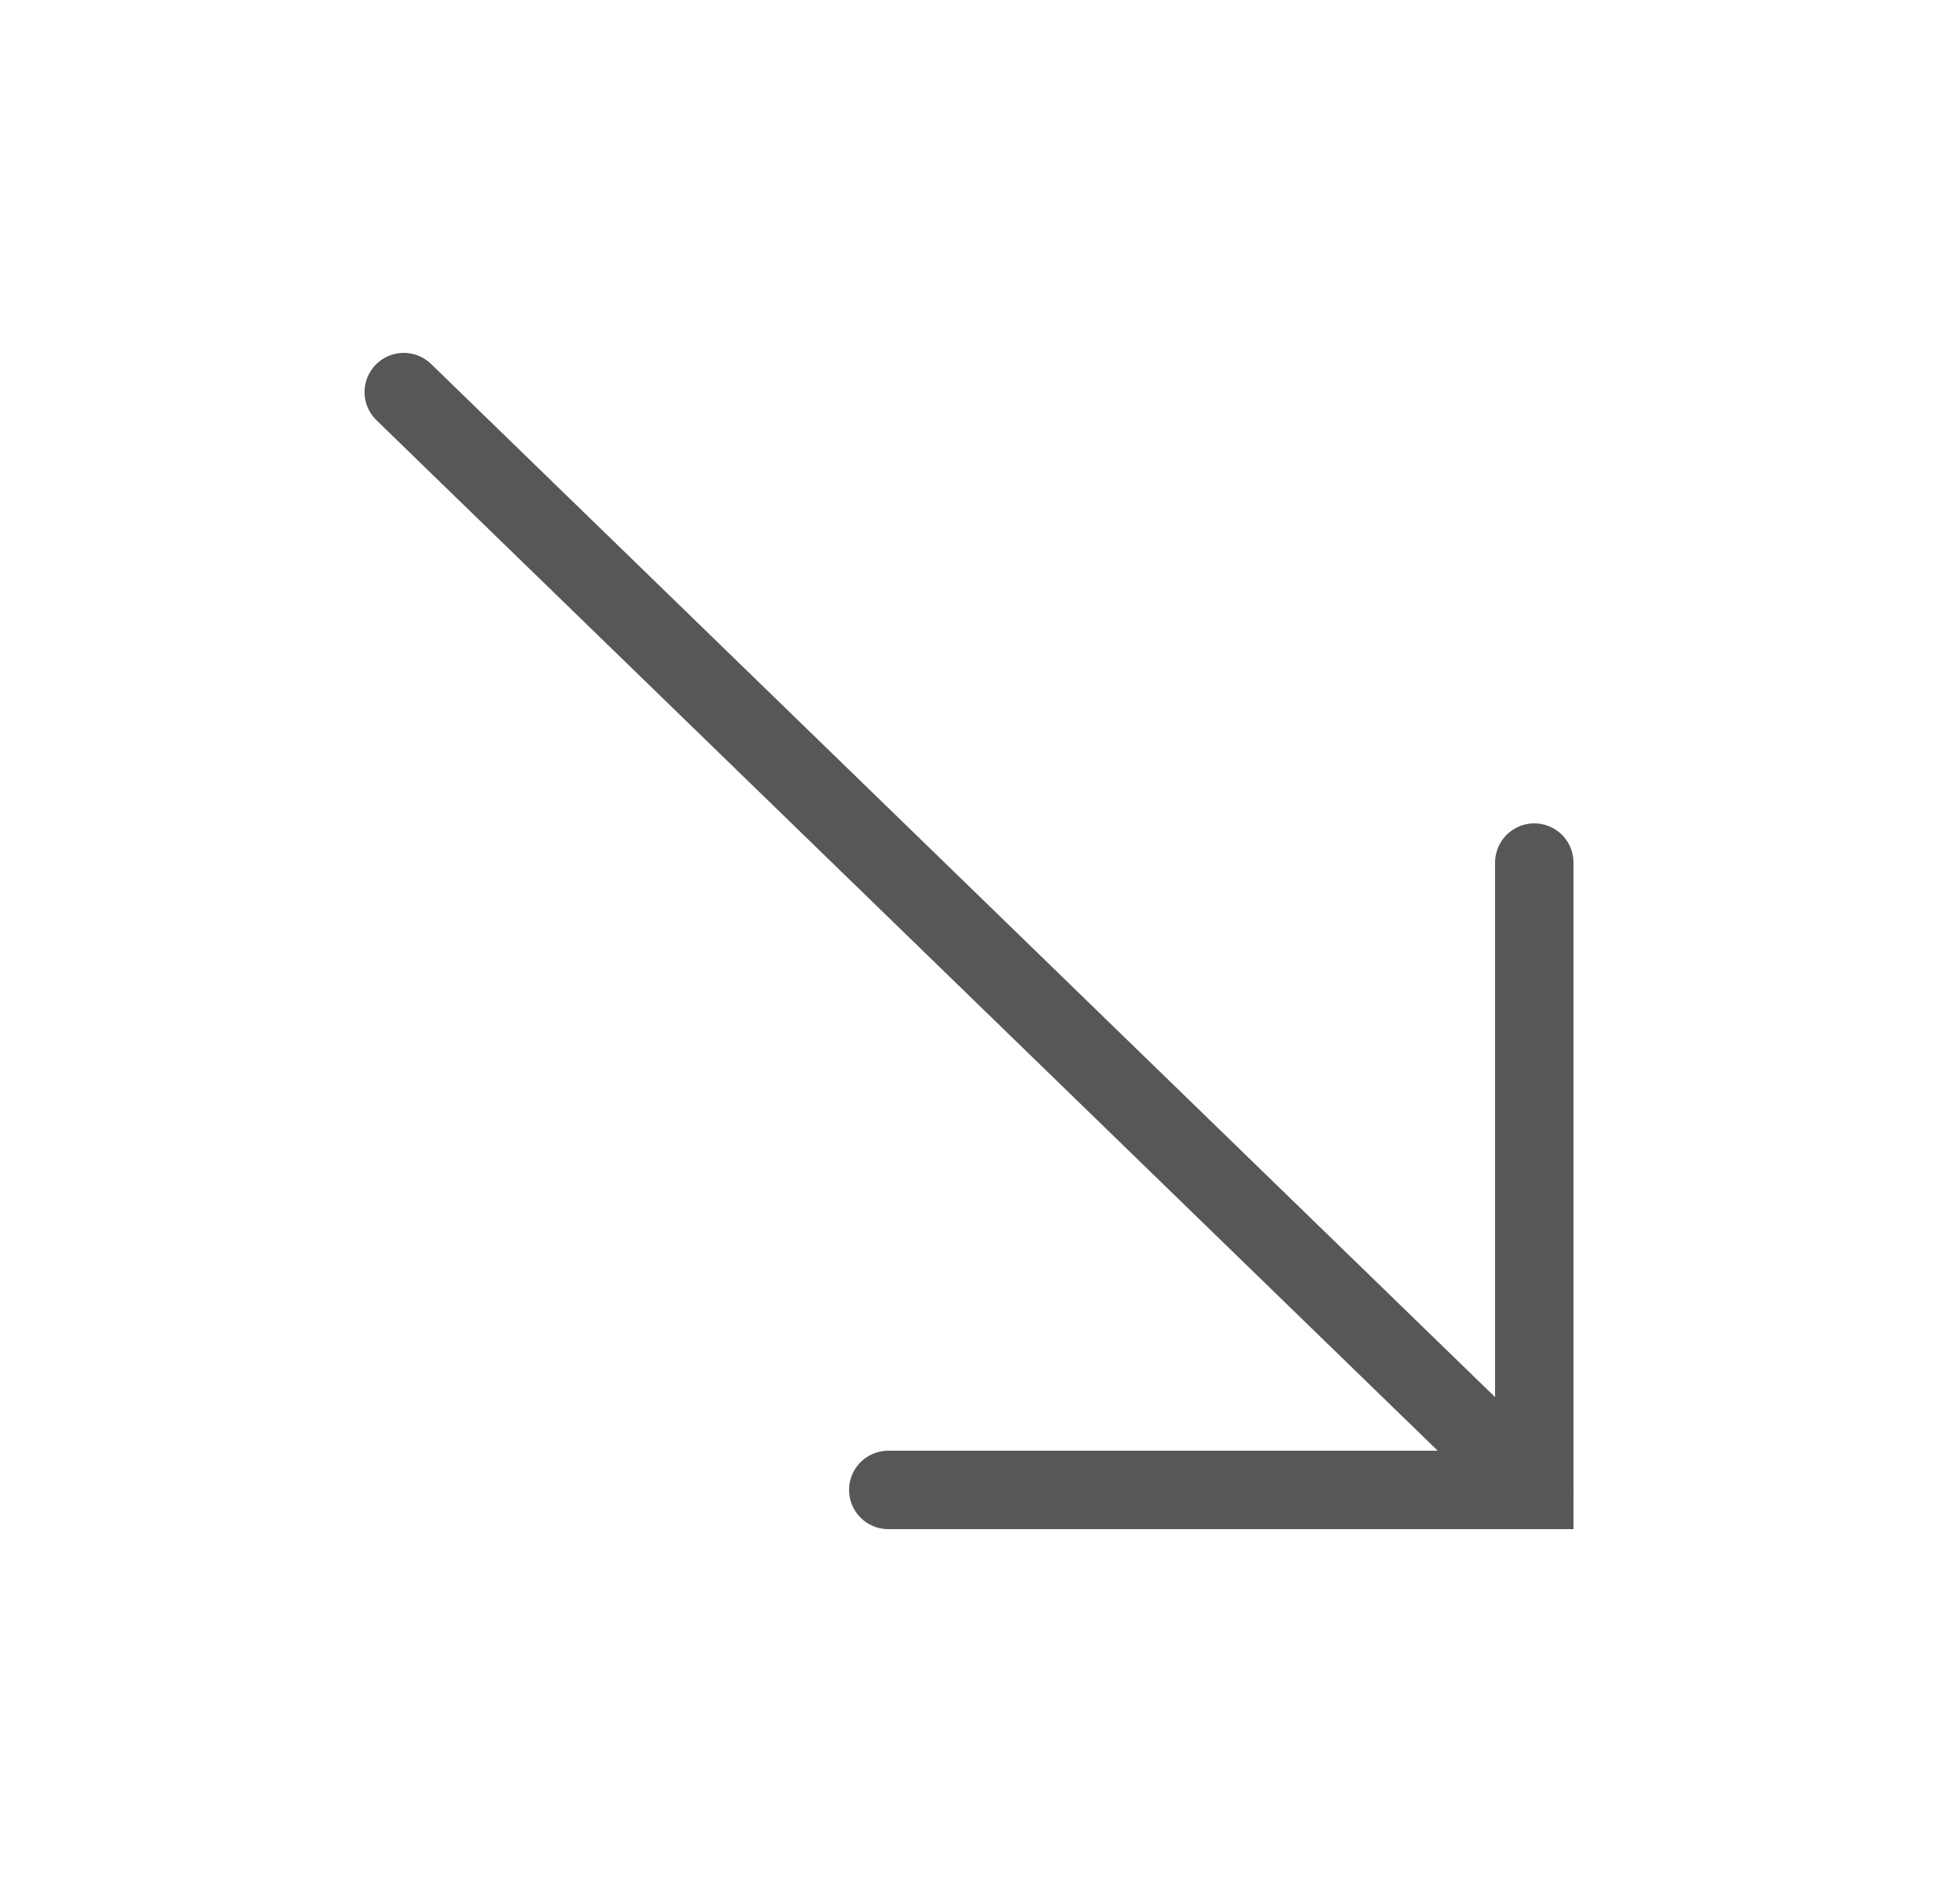
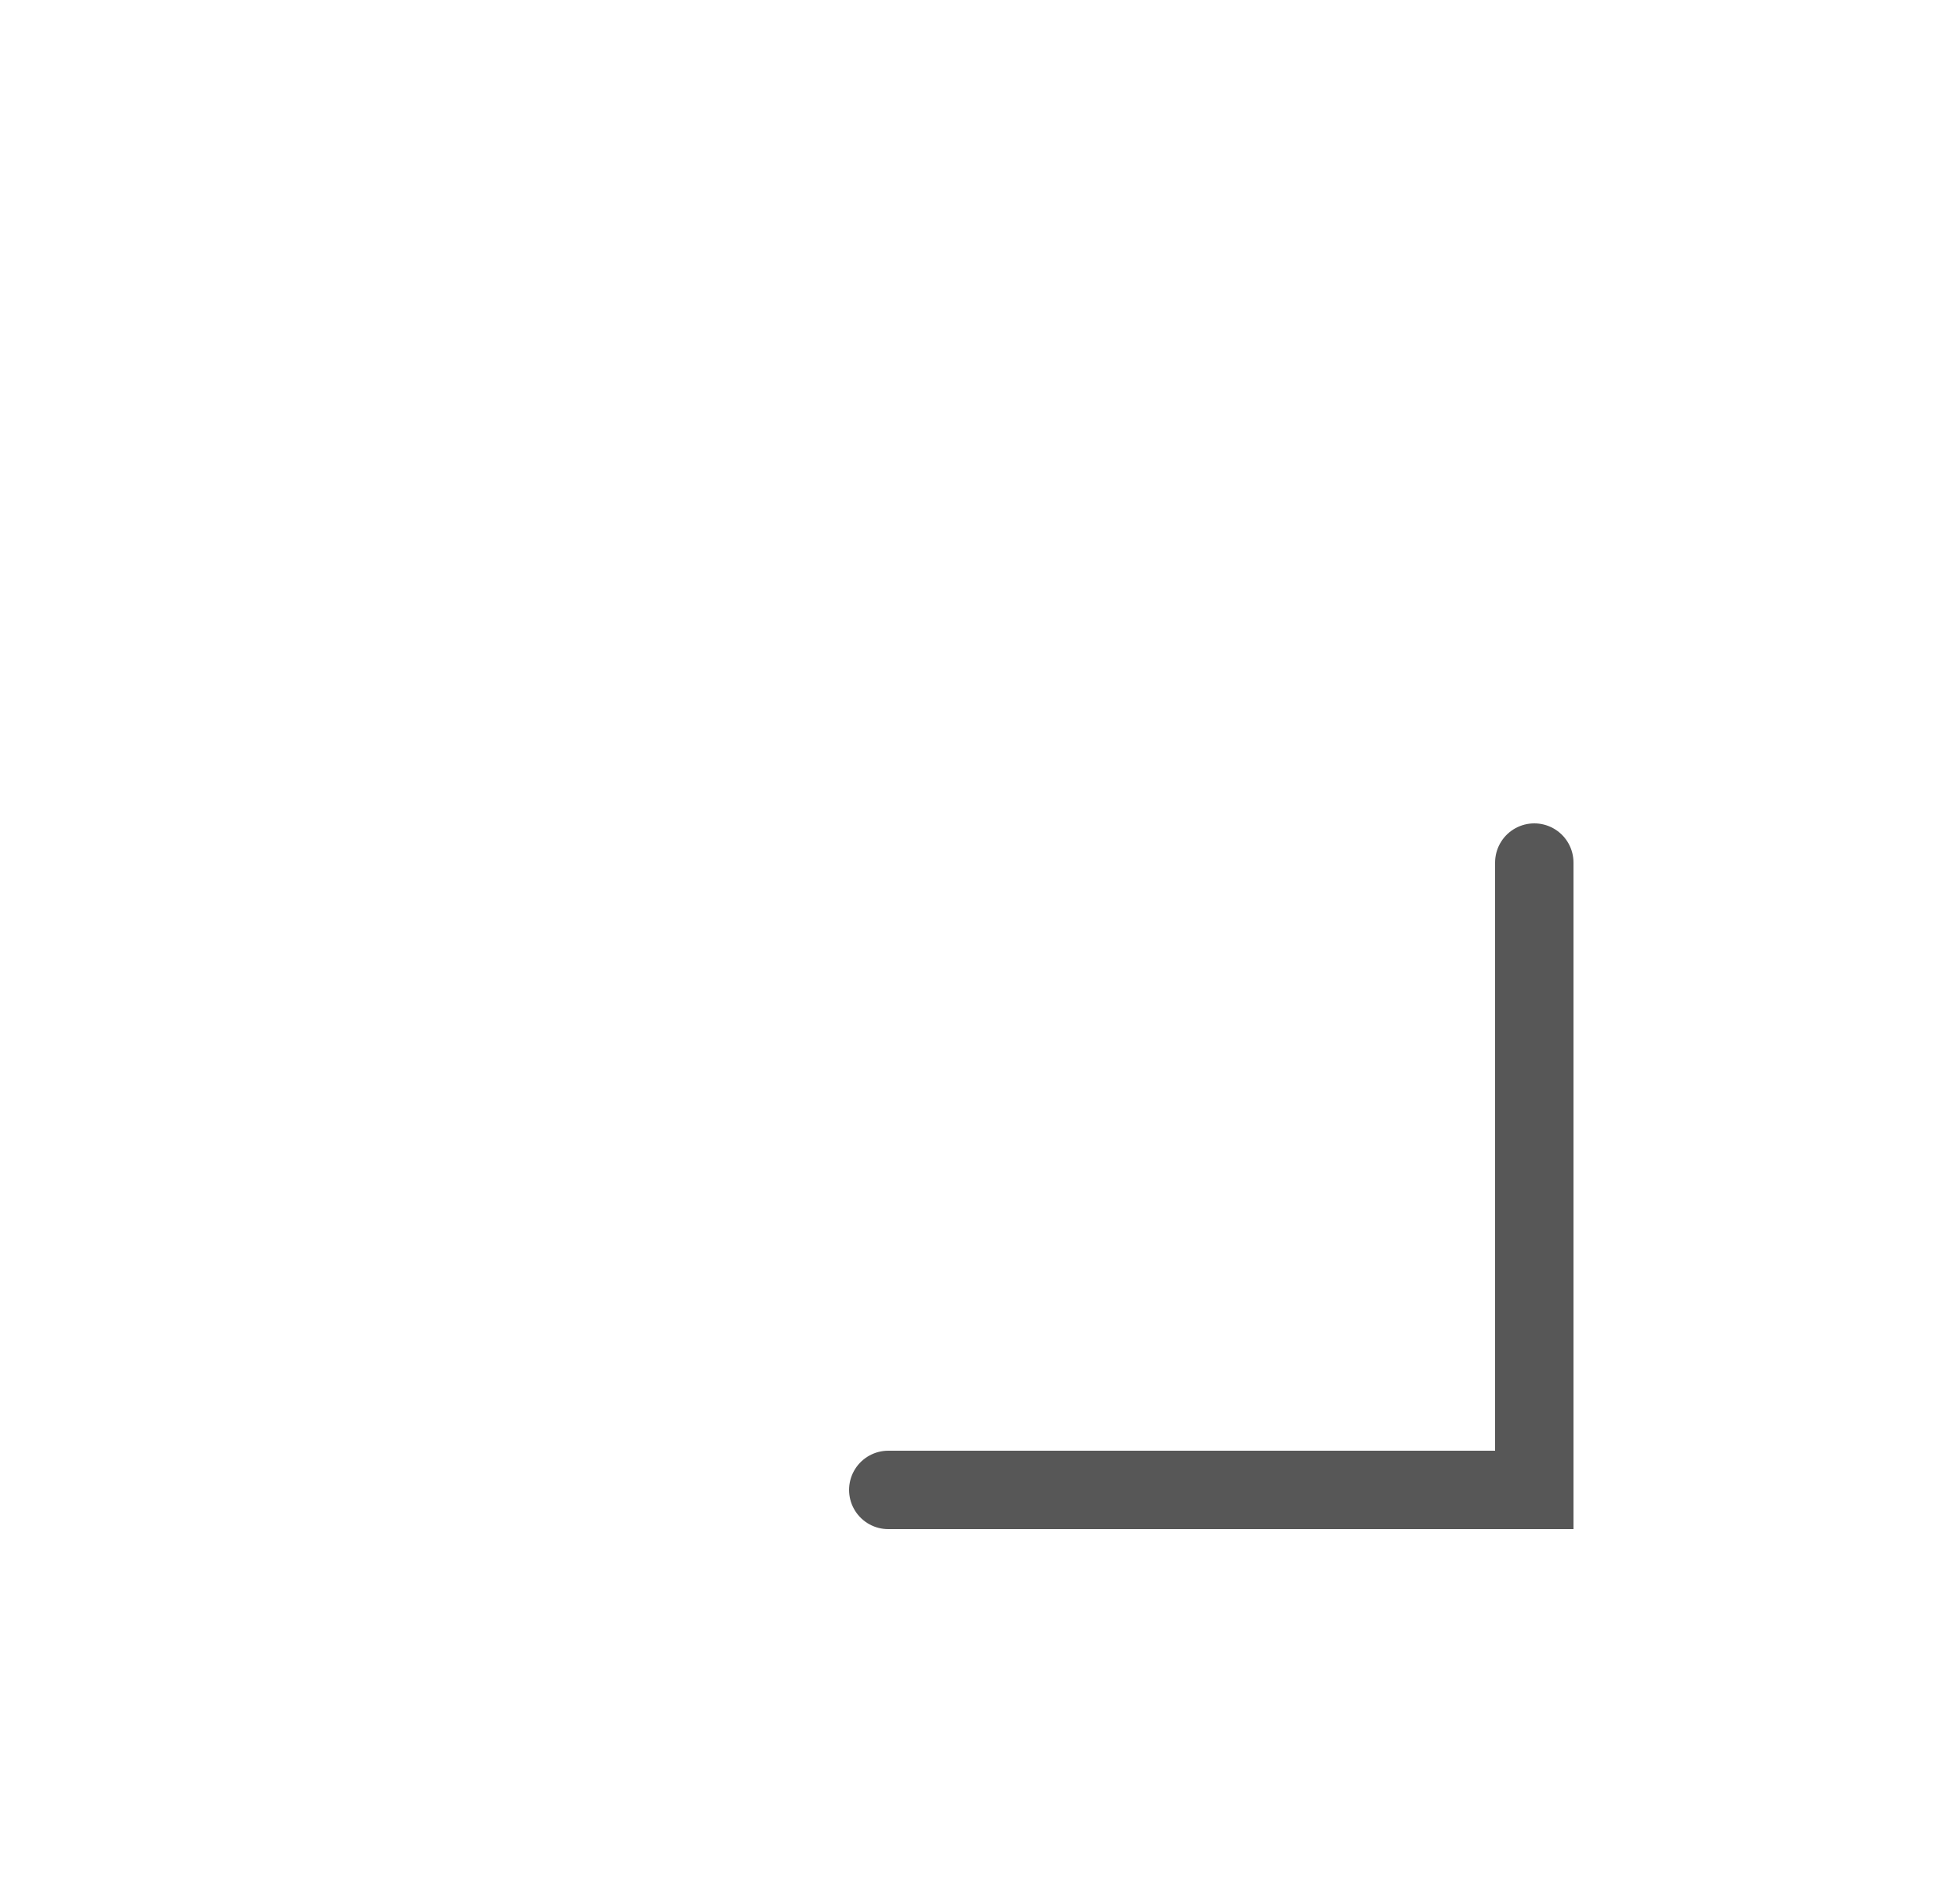
<svg xmlns="http://www.w3.org/2000/svg" width="25" height="24" viewBox="0 0 25 24" fill="none">
  <path d="M19.57 11V19H11.33" stroke="#575757" stroke-linecap="round" />
  <path fill-rule="evenodd" clip-rule="evenodd" d="M19.571 19L5.15 5L19.571 19Z" fill="#575757" />
-   <path d="M19.571 19L5.15 5" stroke="#575757" stroke-linecap="round" />
</svg>